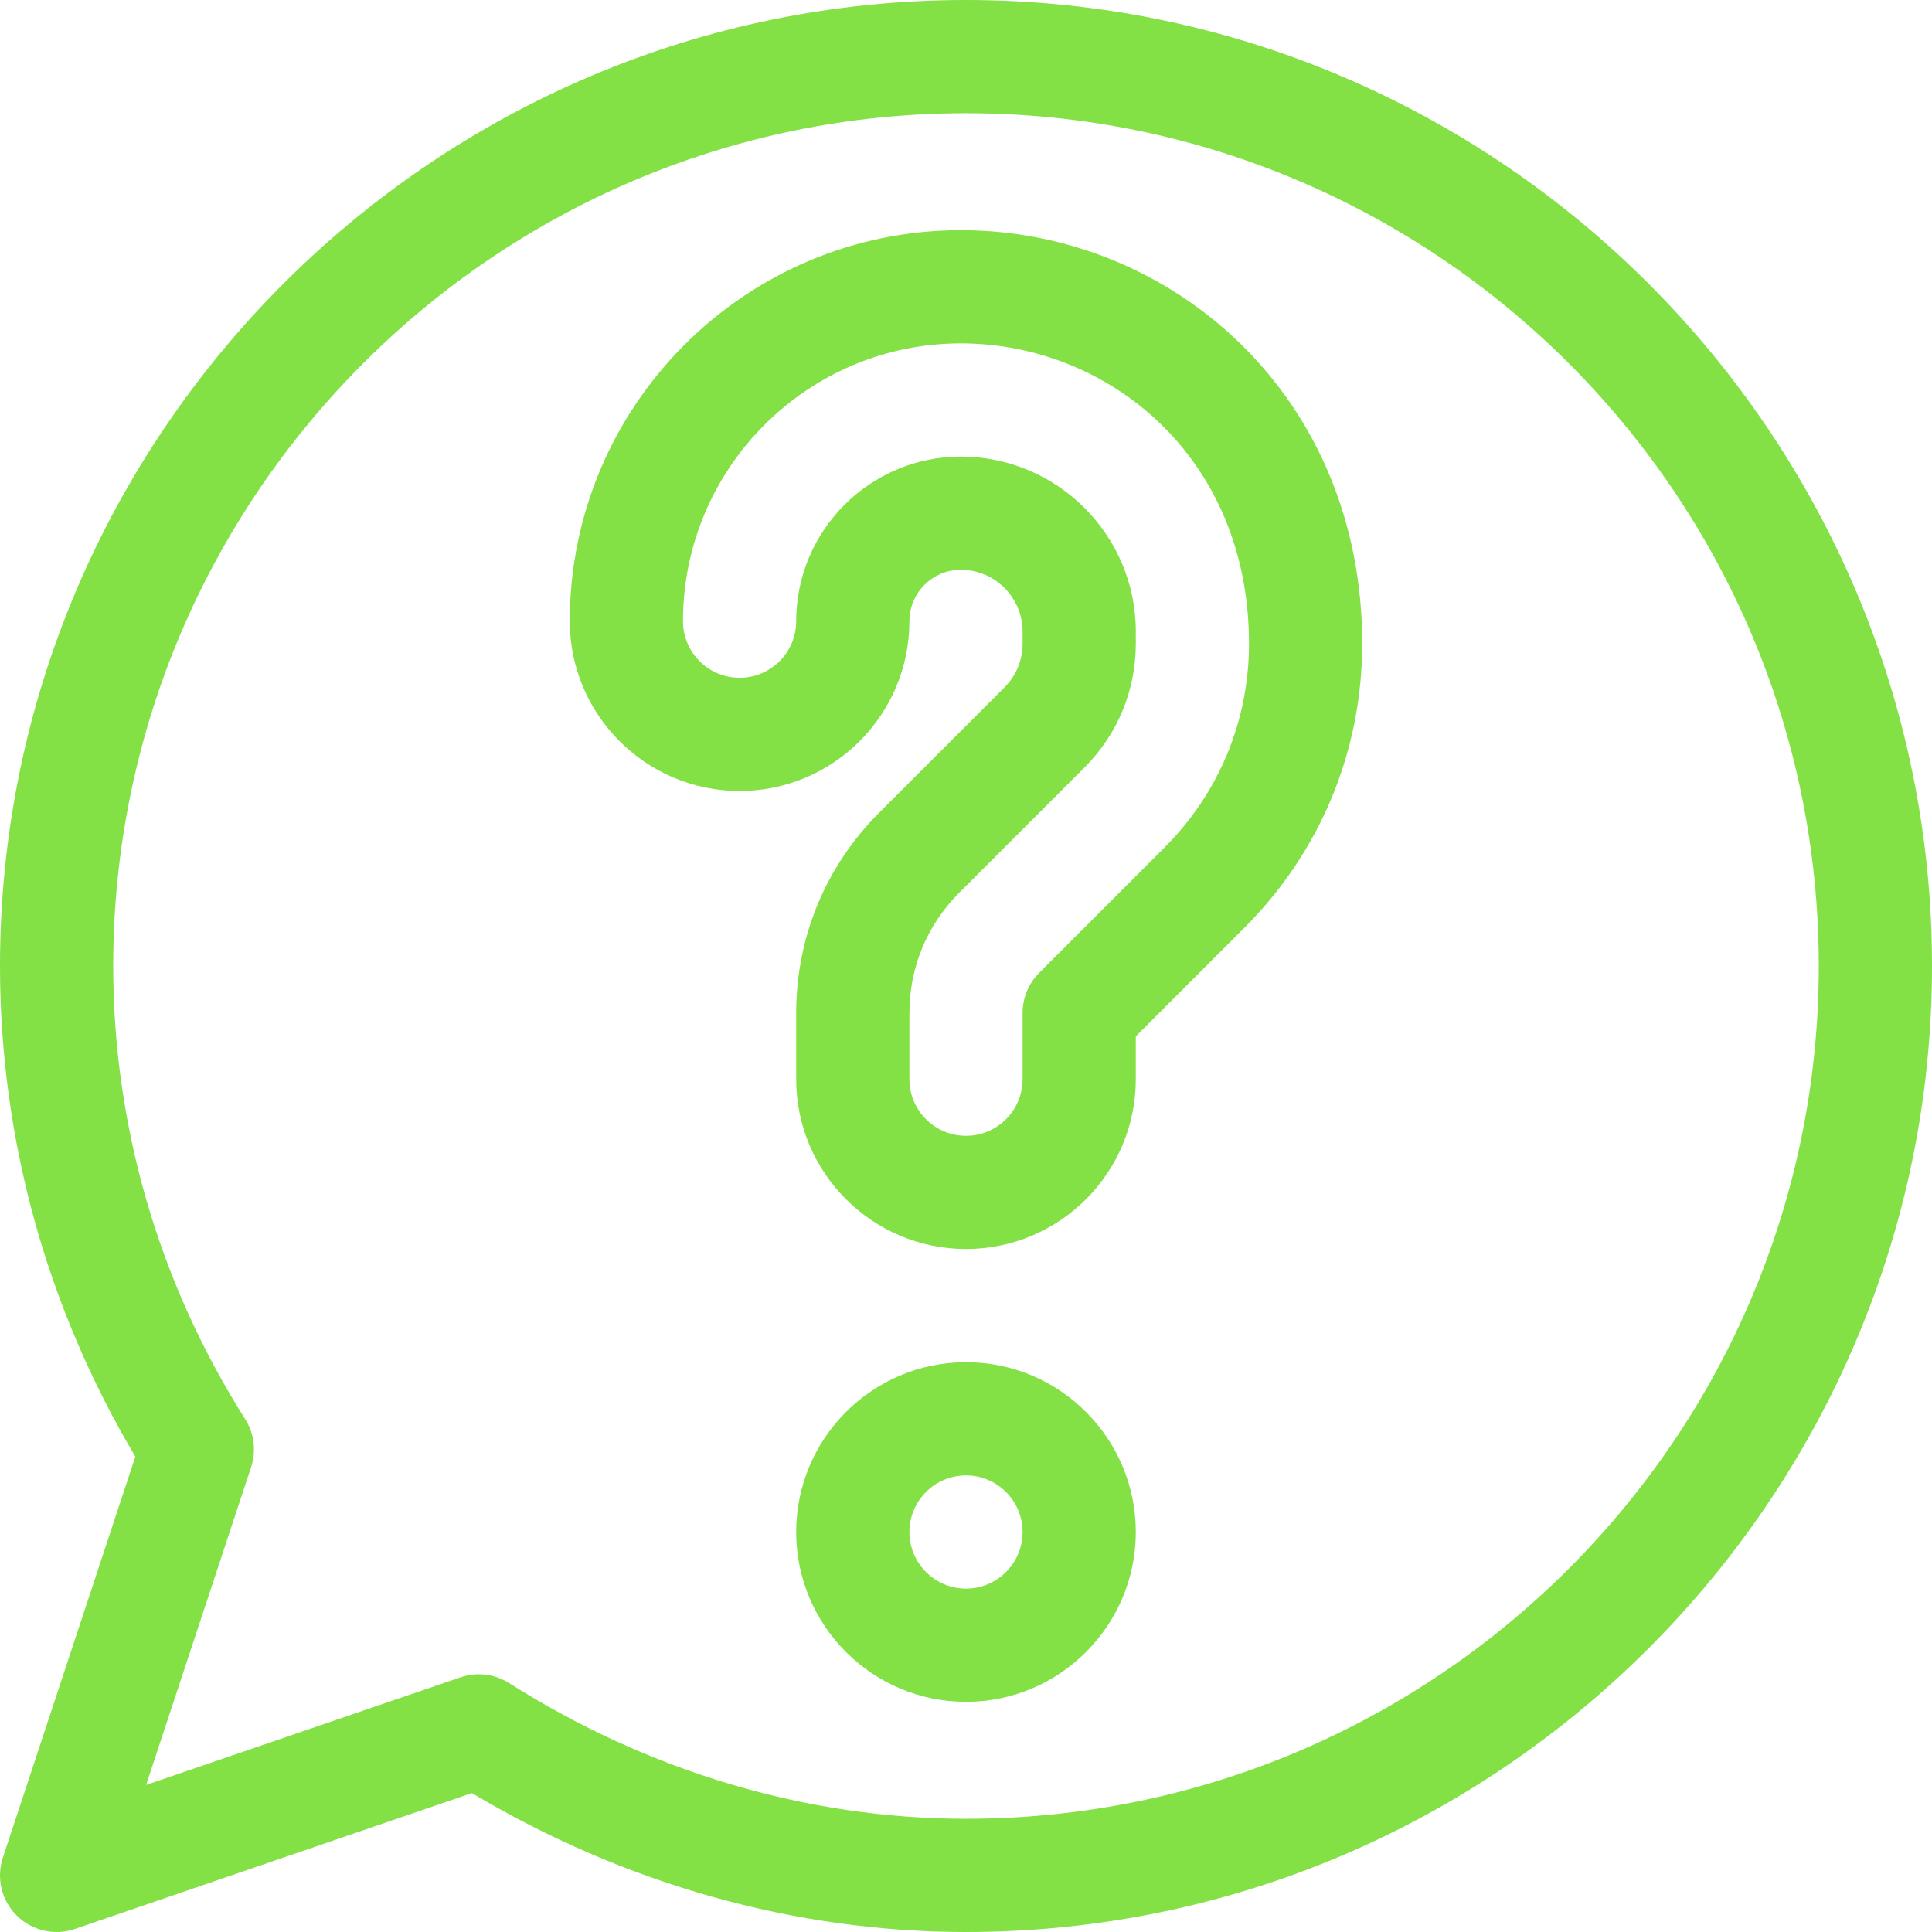
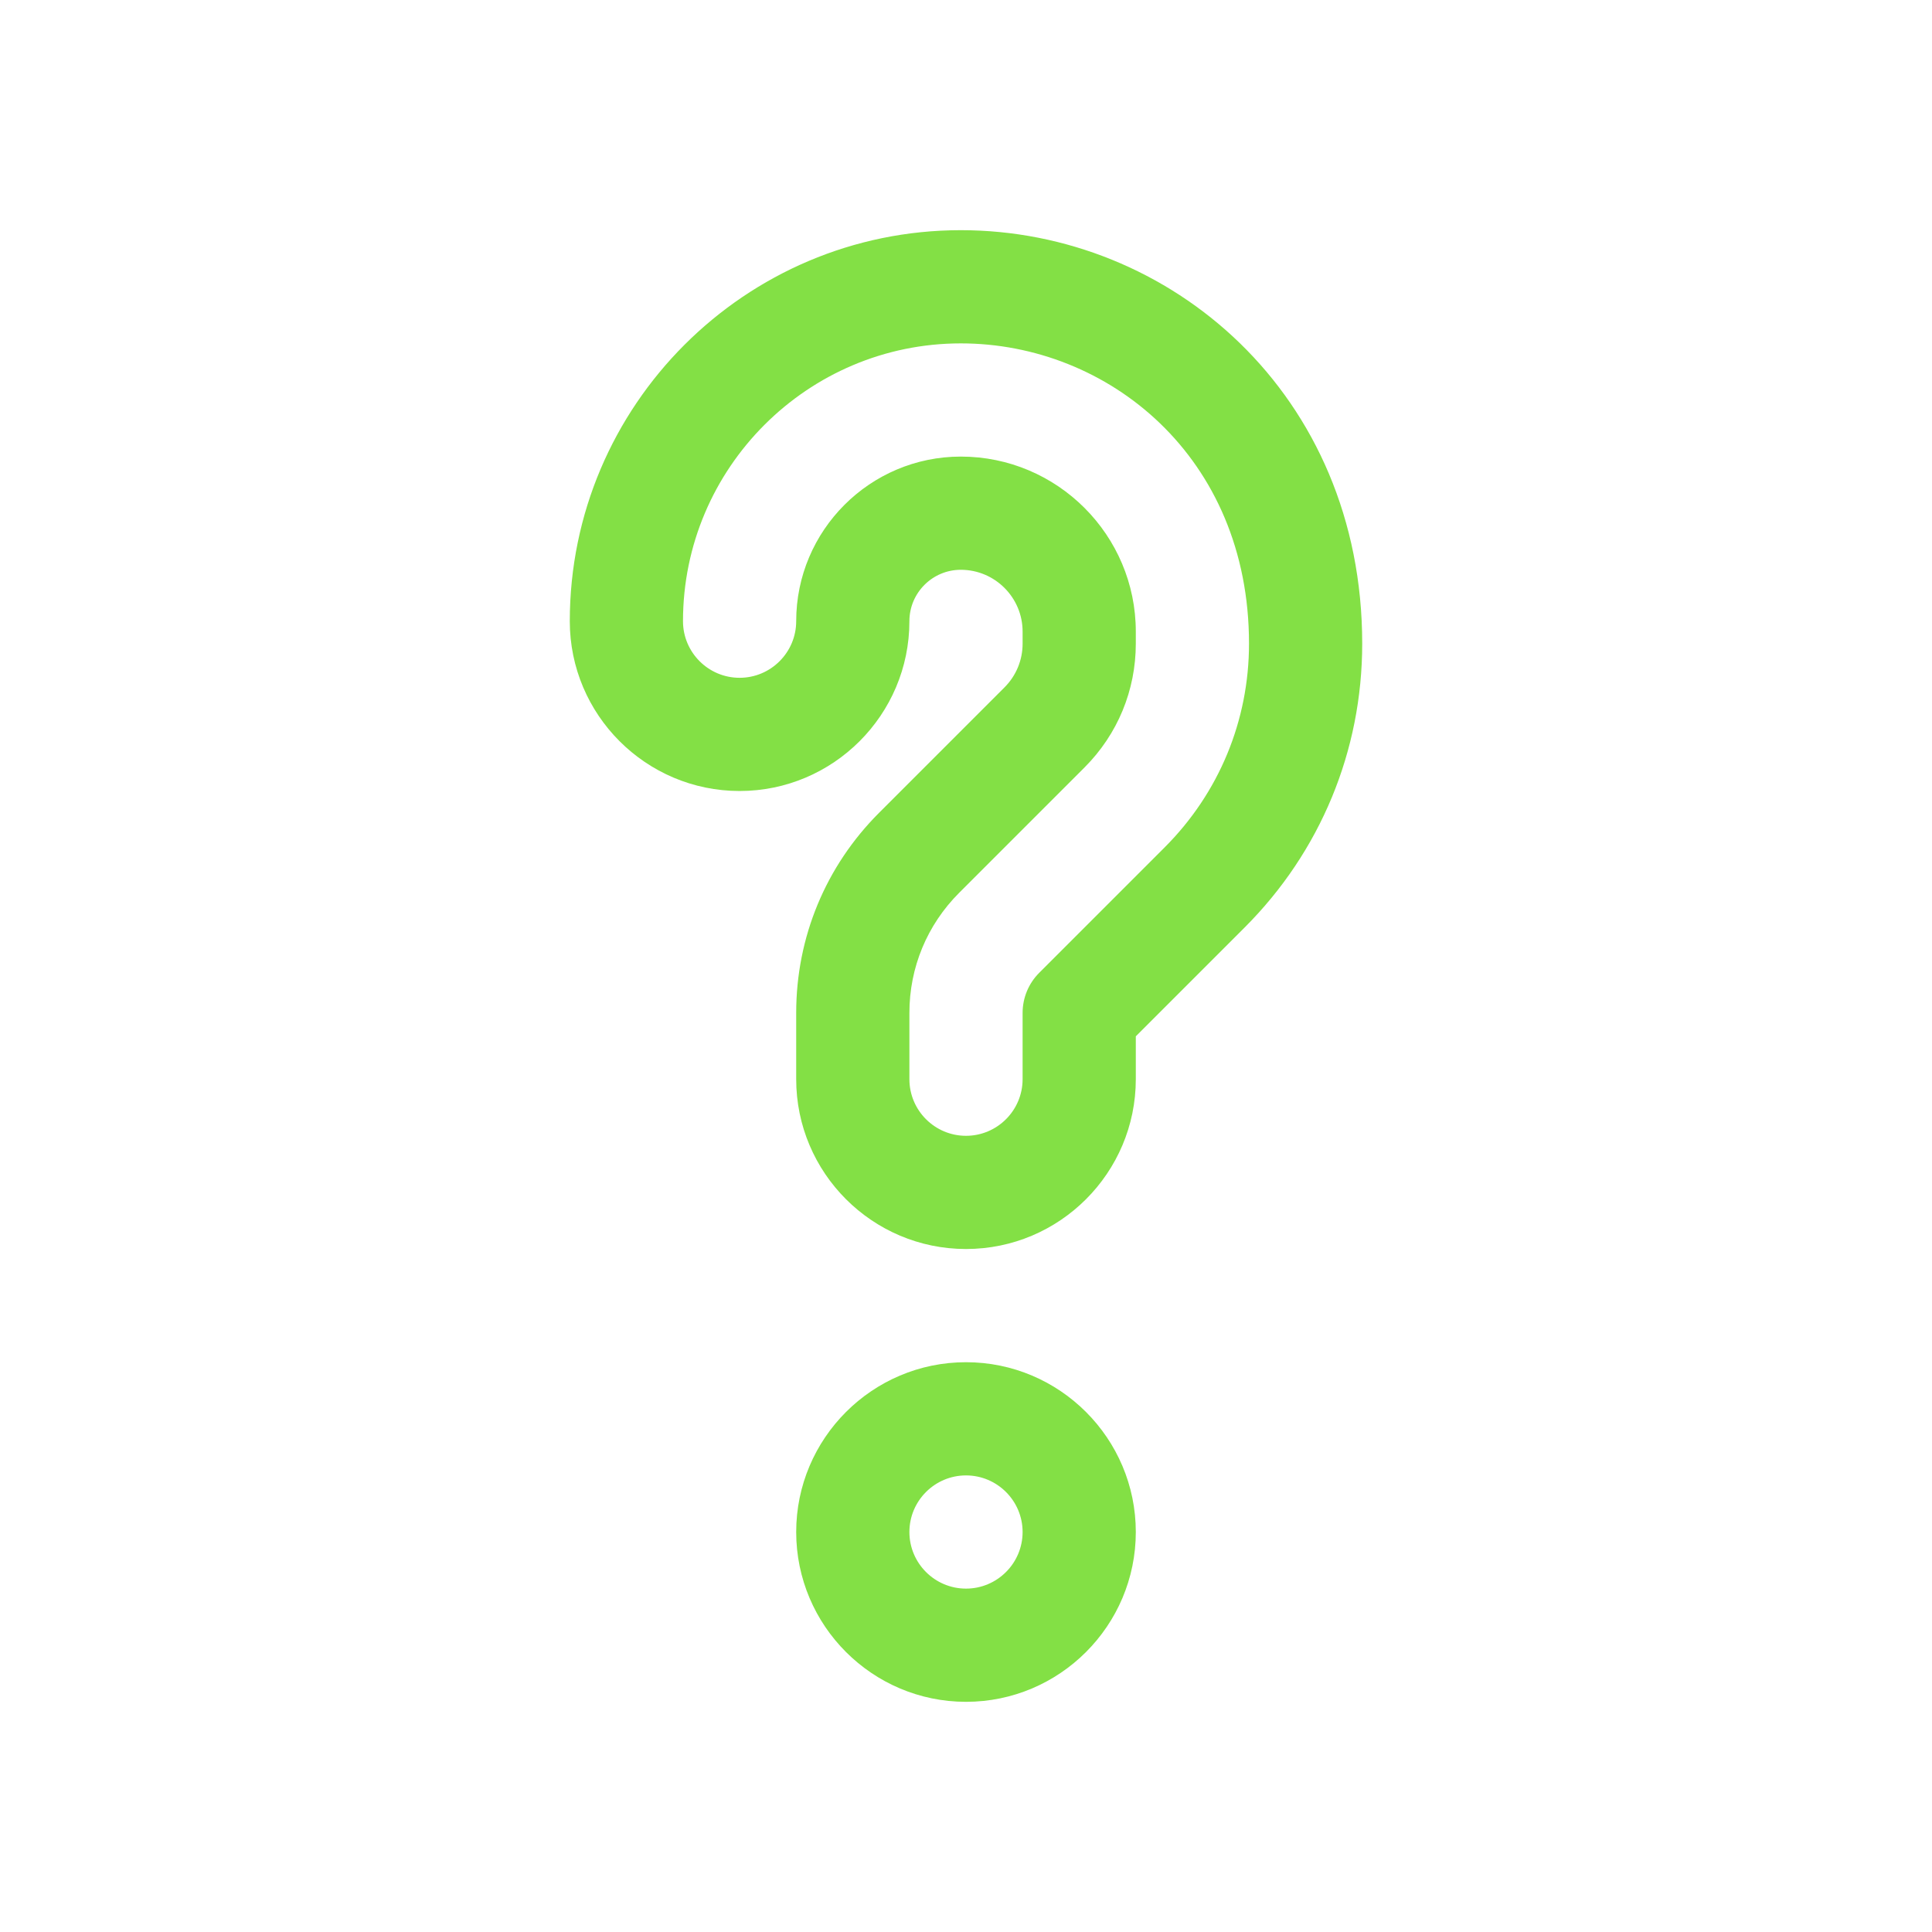
<svg xmlns="http://www.w3.org/2000/svg" version="1.1" id="Capa_1" x="0px" y="0px" viewBox="0 0 512 512" style="enable-background:new 0 0 512 512;" xml:space="preserve">
  <g>
    <g>
-       <path d="M256,0C115.031,0,0,115.05,0,256c0,45.756,12.379,90.551,35.869,130.02L0.758,492.294 c-1.787,5.408-0.356,11.363,3.693,15.369c4.045,4.002,10.011,5.375,15.407,3.529l105.201-36.007 C165.462,499.293,210.578,512,256,512c140.97,0,256-115.049,256-256C512,115.03,396.951,0,256,0z M256,482 c-42.064,0-83.934-12.438-121.083-35.969c-3.789-2.4-8.522-3.013-12.884-1.52l-83.315,28.516l27.822-84.212 c1.409-4.265,0.833-8.938-1.571-12.732C42.092,339.967,30,298.443,30,256C30,131.383,131.384,30,256,30s226,101.383,226,226 S380.617,482,256,482z" fill="#000000" style="fill: rgb(131, 224, 69);" />
-     </g>
+       </g>
  </g>
  <g>
    <g>
      <path d="M254.624,61C197.486,61,151,107.485,151,164.623c0,24.813,20.187,45,45,45s45-20.187,45-45 c0-7.512,6.111-13.623,13.623-13.623c9.03,0,16.377,7.347,16.377,16.377v3.193c0,4.374-1.706,8.493-4.791,11.586l-33.237,33.237 C218.804,229.562,211,248.395,211,268.422V286c0,24.813,20.187,45,45,45s45-20.187,45-45v-11.365l28.844-28.844 C349.936,225.7,361,198.986,361,170.57C361,104.447,310.126,61,254.624,61z M308.631,224.578l-33.237,33.237 c-2.813,2.813-4.394,6.628-4.394,10.607V286c0,8.271-6.729,15-15,15s-15-6.729-15-15v-17.578c0-12.014,4.683-23.313,13.185-31.815 l33.25-33.25c8.748-8.77,13.565-20.413,13.565-32.787v-3.193C301,141.805,280.196,121,254.624,121 C230.57,121,211,140.569,211,164.623c0,8.271-6.729,15-15,15s-15-6.729-15-15C181,124.027,214.028,91,254.624,91 c39,0,76.376,30.026,76.376,79.57C331,190.972,323.056,210.153,308.631,224.578z" fill="#000000" style="fill: rgb(131, 224, 69);" />
    </g>
  </g>
  <g>
    <g>
      <path d="M256,361c-24.813,0-45,20.187-45,45s20.187,45,45,45s45-20.187,45-45S280.813,361,256,361z M256,421 c-8.271,0-15-6.729-15-15s6.729-15,15-15s15,6.729,15,15S264.271,421,256,421z" fill="#000000" style="fill: rgb(131, 224, 69);" />
    </g>
  </g>
</svg>